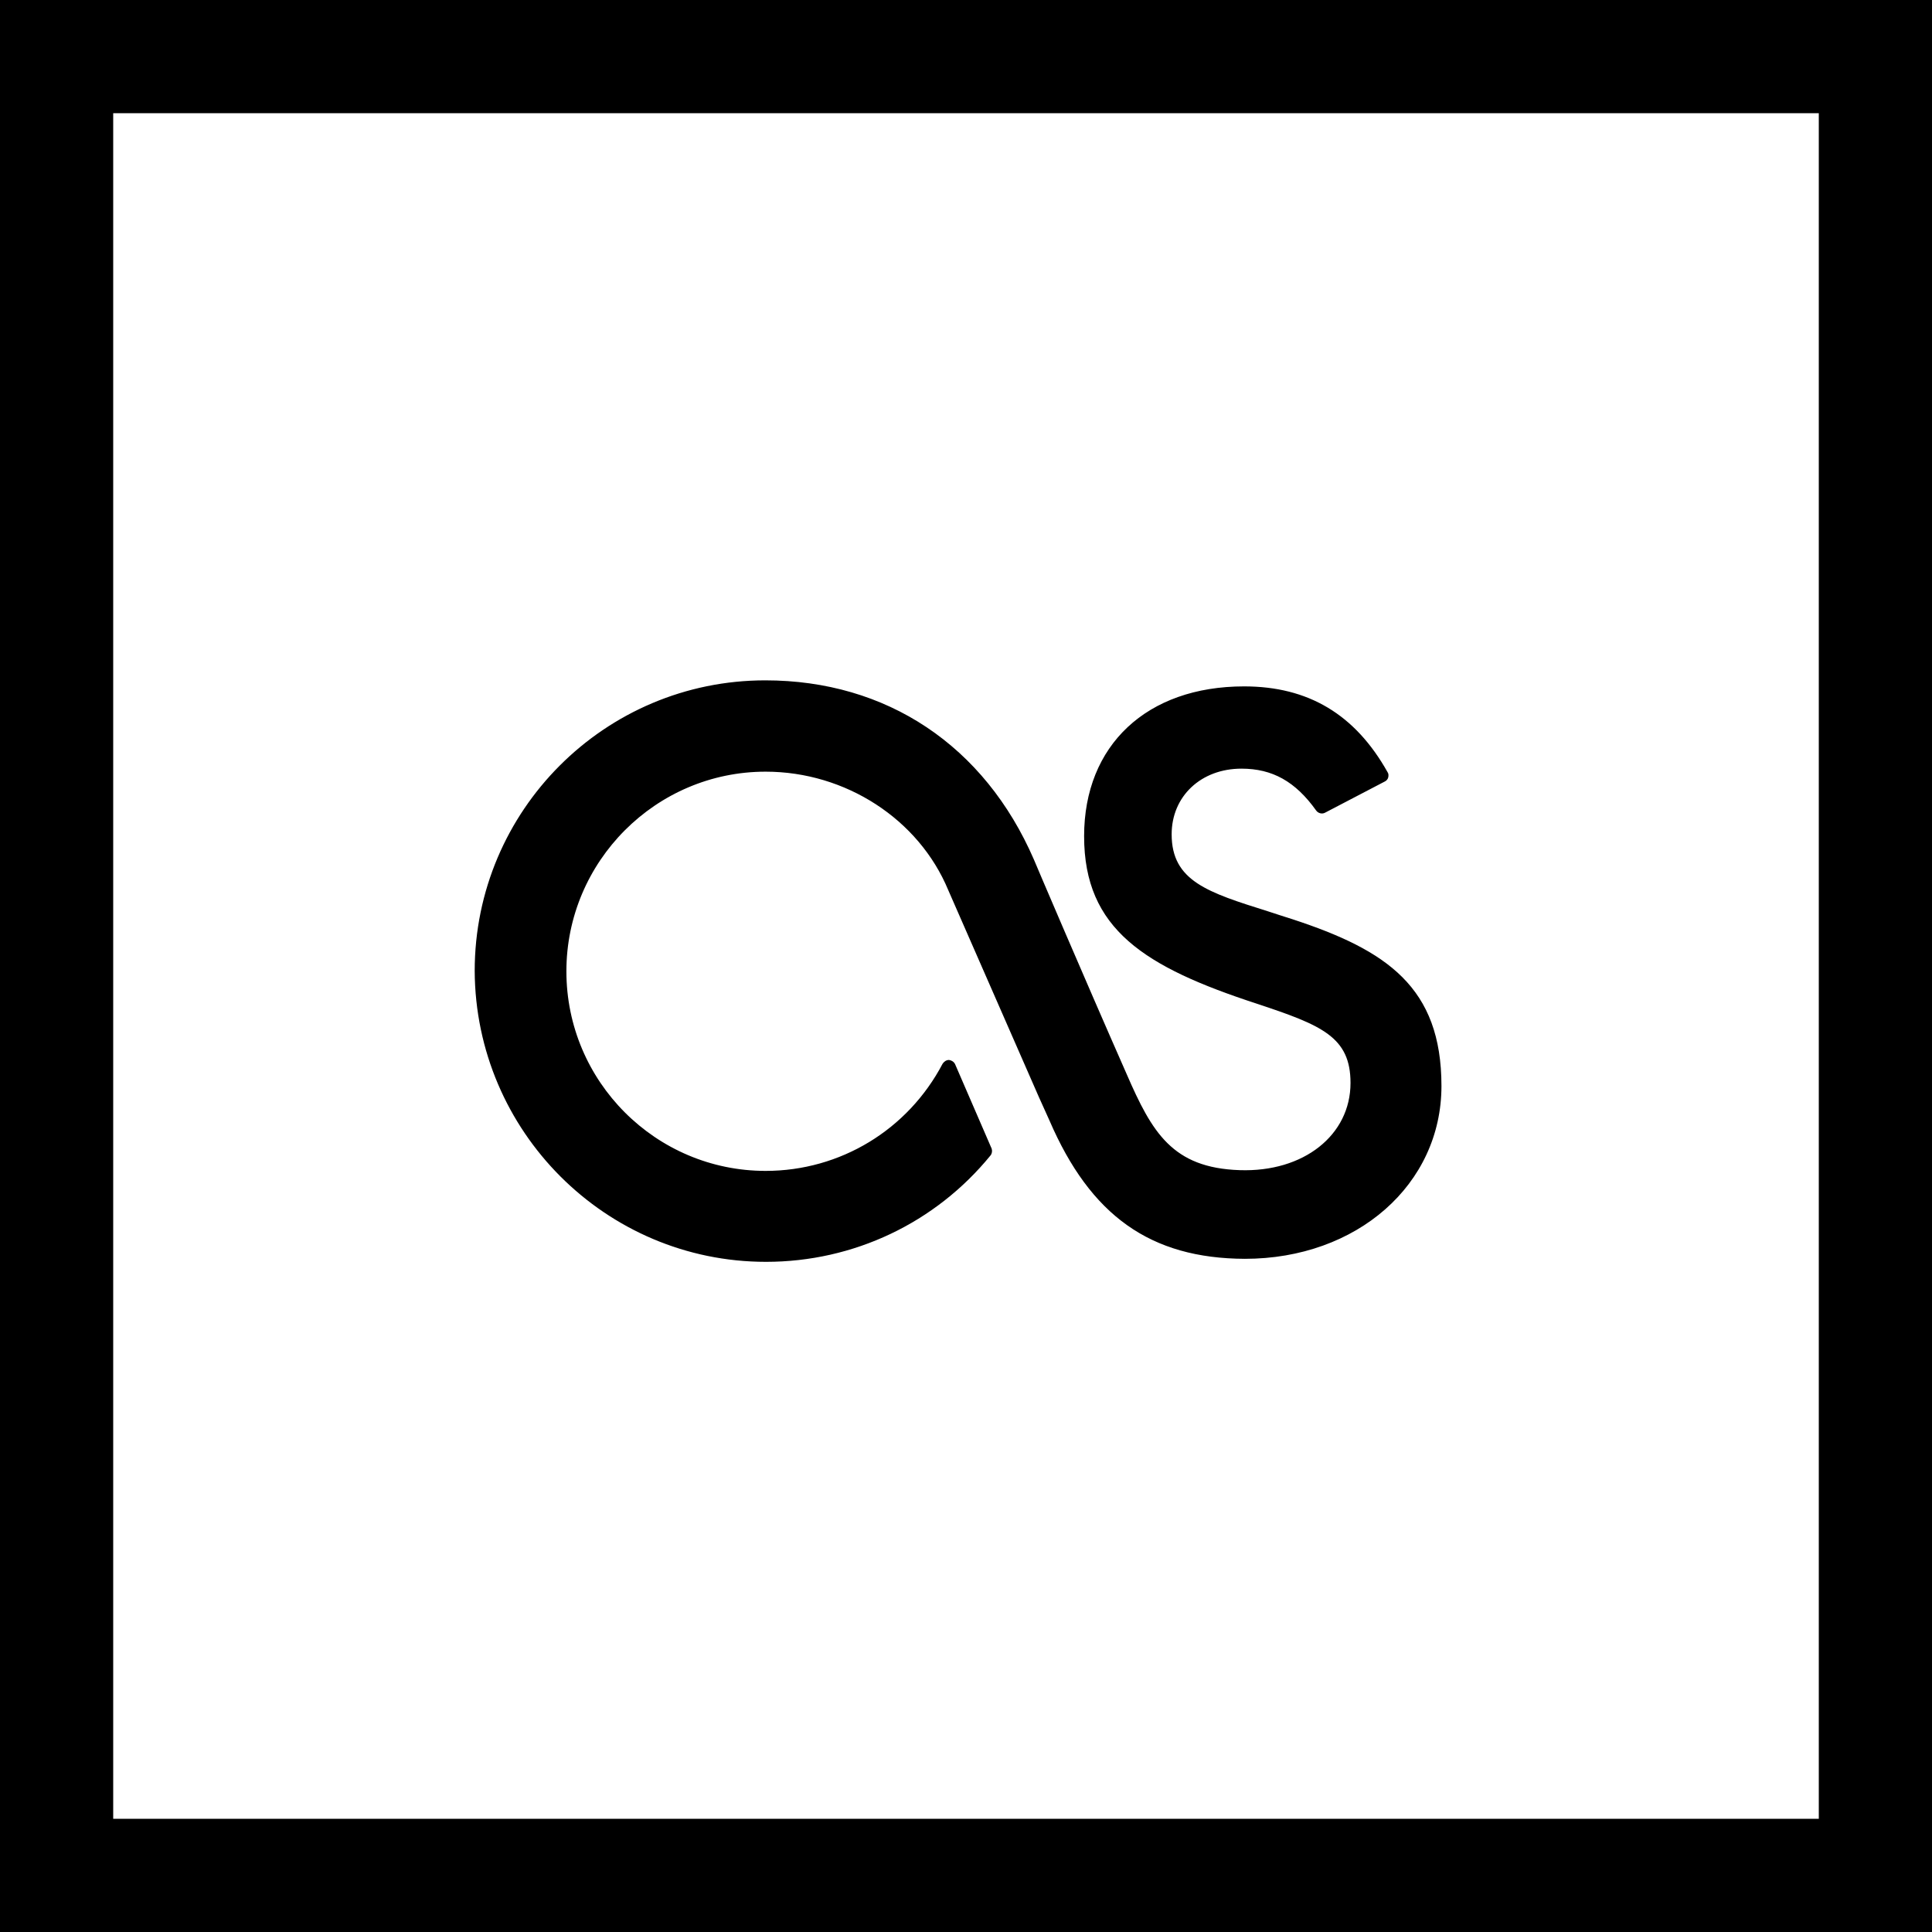
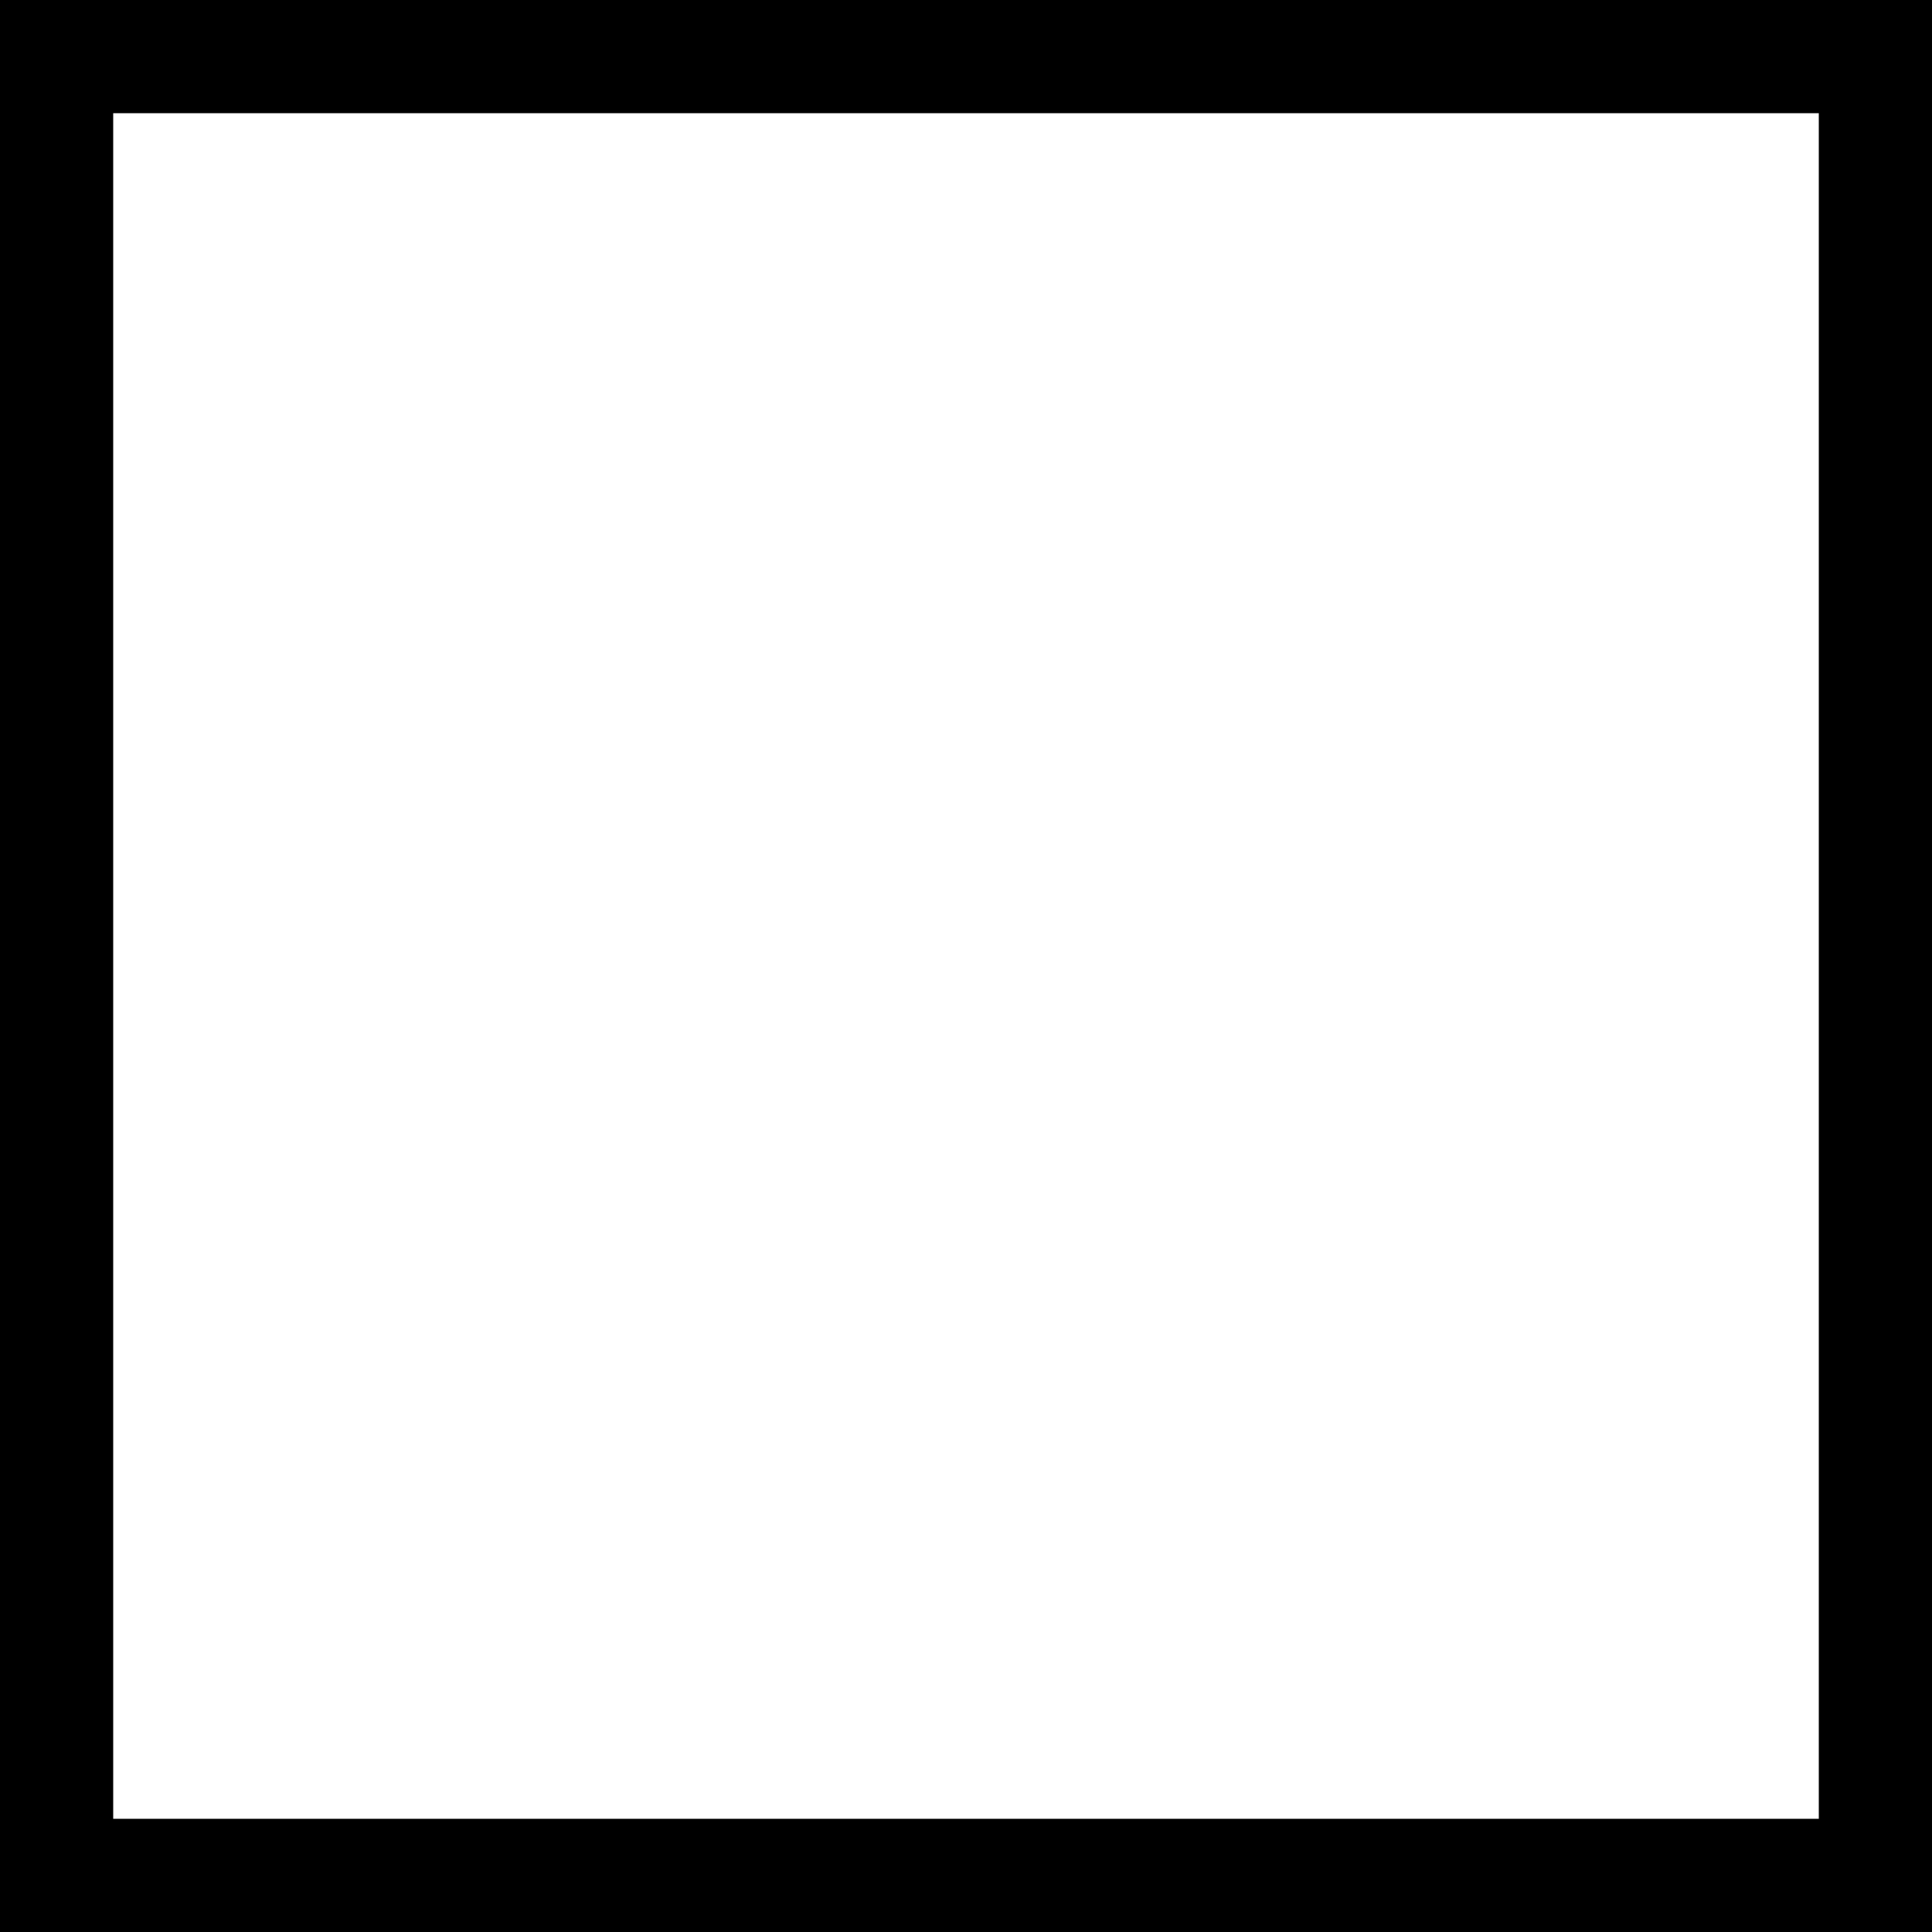
<svg xmlns="http://www.w3.org/2000/svg" fill="#000000" height="800px" width="800px" version="1.1" id="Layer_1" viewBox="-143 145 512 512" xml:space="preserve">
  <g>
    <path d="M-143,145v512h512V145H-143z M339,627h-452V175h452V627z" />
-     <path d="M60,479.4c23.2,0,44.9-10.3,59.5-28.2c0.4-0.5,0.5-1.2,0.3-1.8l-9.7-22.4c-0.3-0.6-0.9-1-1.6-1.1c-0.7,0-1.3,0.4-1.7,1   c-9.2,17.5-27.1,28.4-46.9,28.4c-29.1,0-52.8-23.7-52.8-52.9c0-29.1,23.7-52.9,52.8-52.9c21.2,0,40.6,12.6,48.4,31.4l24,54.8   l2.8,6.2c10.9,25.3,26.8,36.6,51.8,36.7c29.7,0,52.1-19.7,52.1-45.8c0-26.2-14.5-36-39.5-44.2c-2.2-0.7-4.4-1.4-6.5-2.1   c-15.9-5-25.5-8-25.5-20.4c0-10.1,7.8-17.4,18.5-17.4c8.2,0,14.3,3.4,19.8,11.1c0.5,0.7,1.5,1,2.3,0.6l15.9-8.3   c0.4-0.2,0.8-0.6,0.9-1.1c0.1-0.5,0.1-1-0.2-1.4c-8.6-15.3-21-22.7-38-22.7c-25.8,0-42.4,15.6-42.4,39.7   c0,24.7,16.1,34.7,45.8,44.4c17.2,5.7,24.8,8.8,24.8,21c0,13.8-12.4,23.7-29.4,23.1c-17.8-0.6-23.2-10-29.9-25.4   c-11.5-26.1-24.5-56.6-24.6-56.9c-13.1-30.2-39-47.5-71.2-47.5c-42.5,0-77,34.5-77,77C-17,444.8,17.5,479.4,60,479.4z" />
  </g>
</svg>